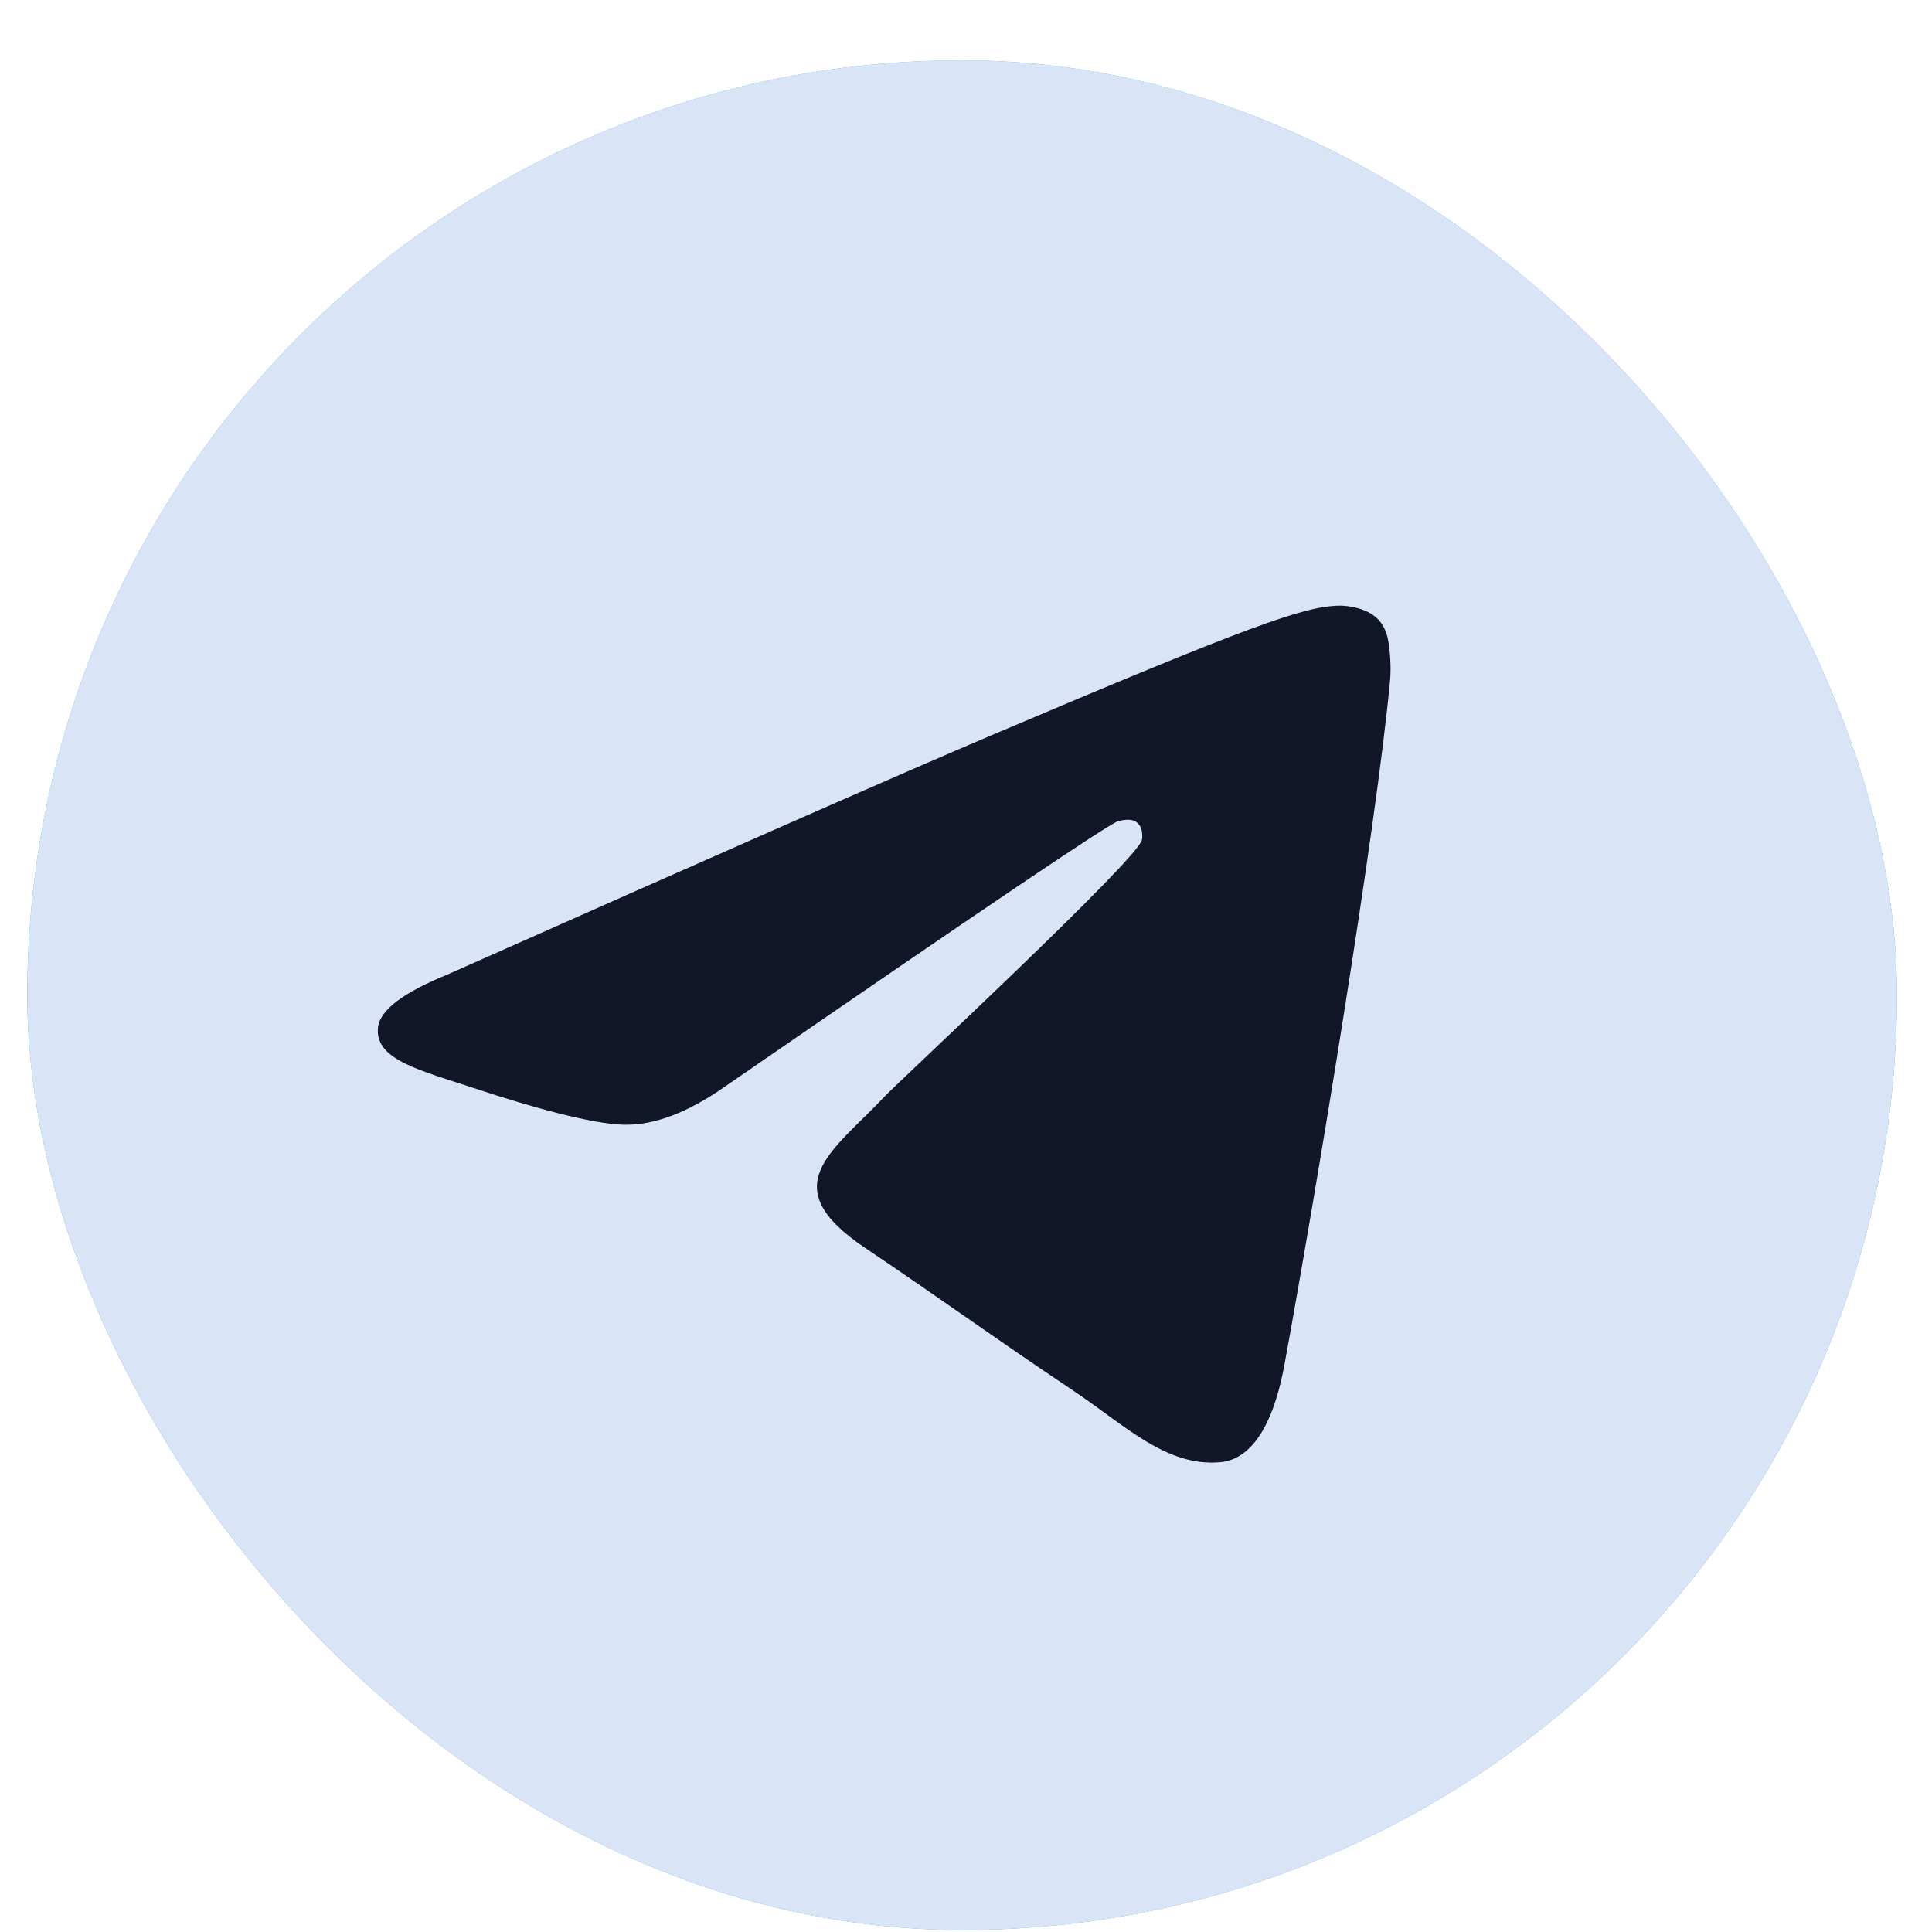
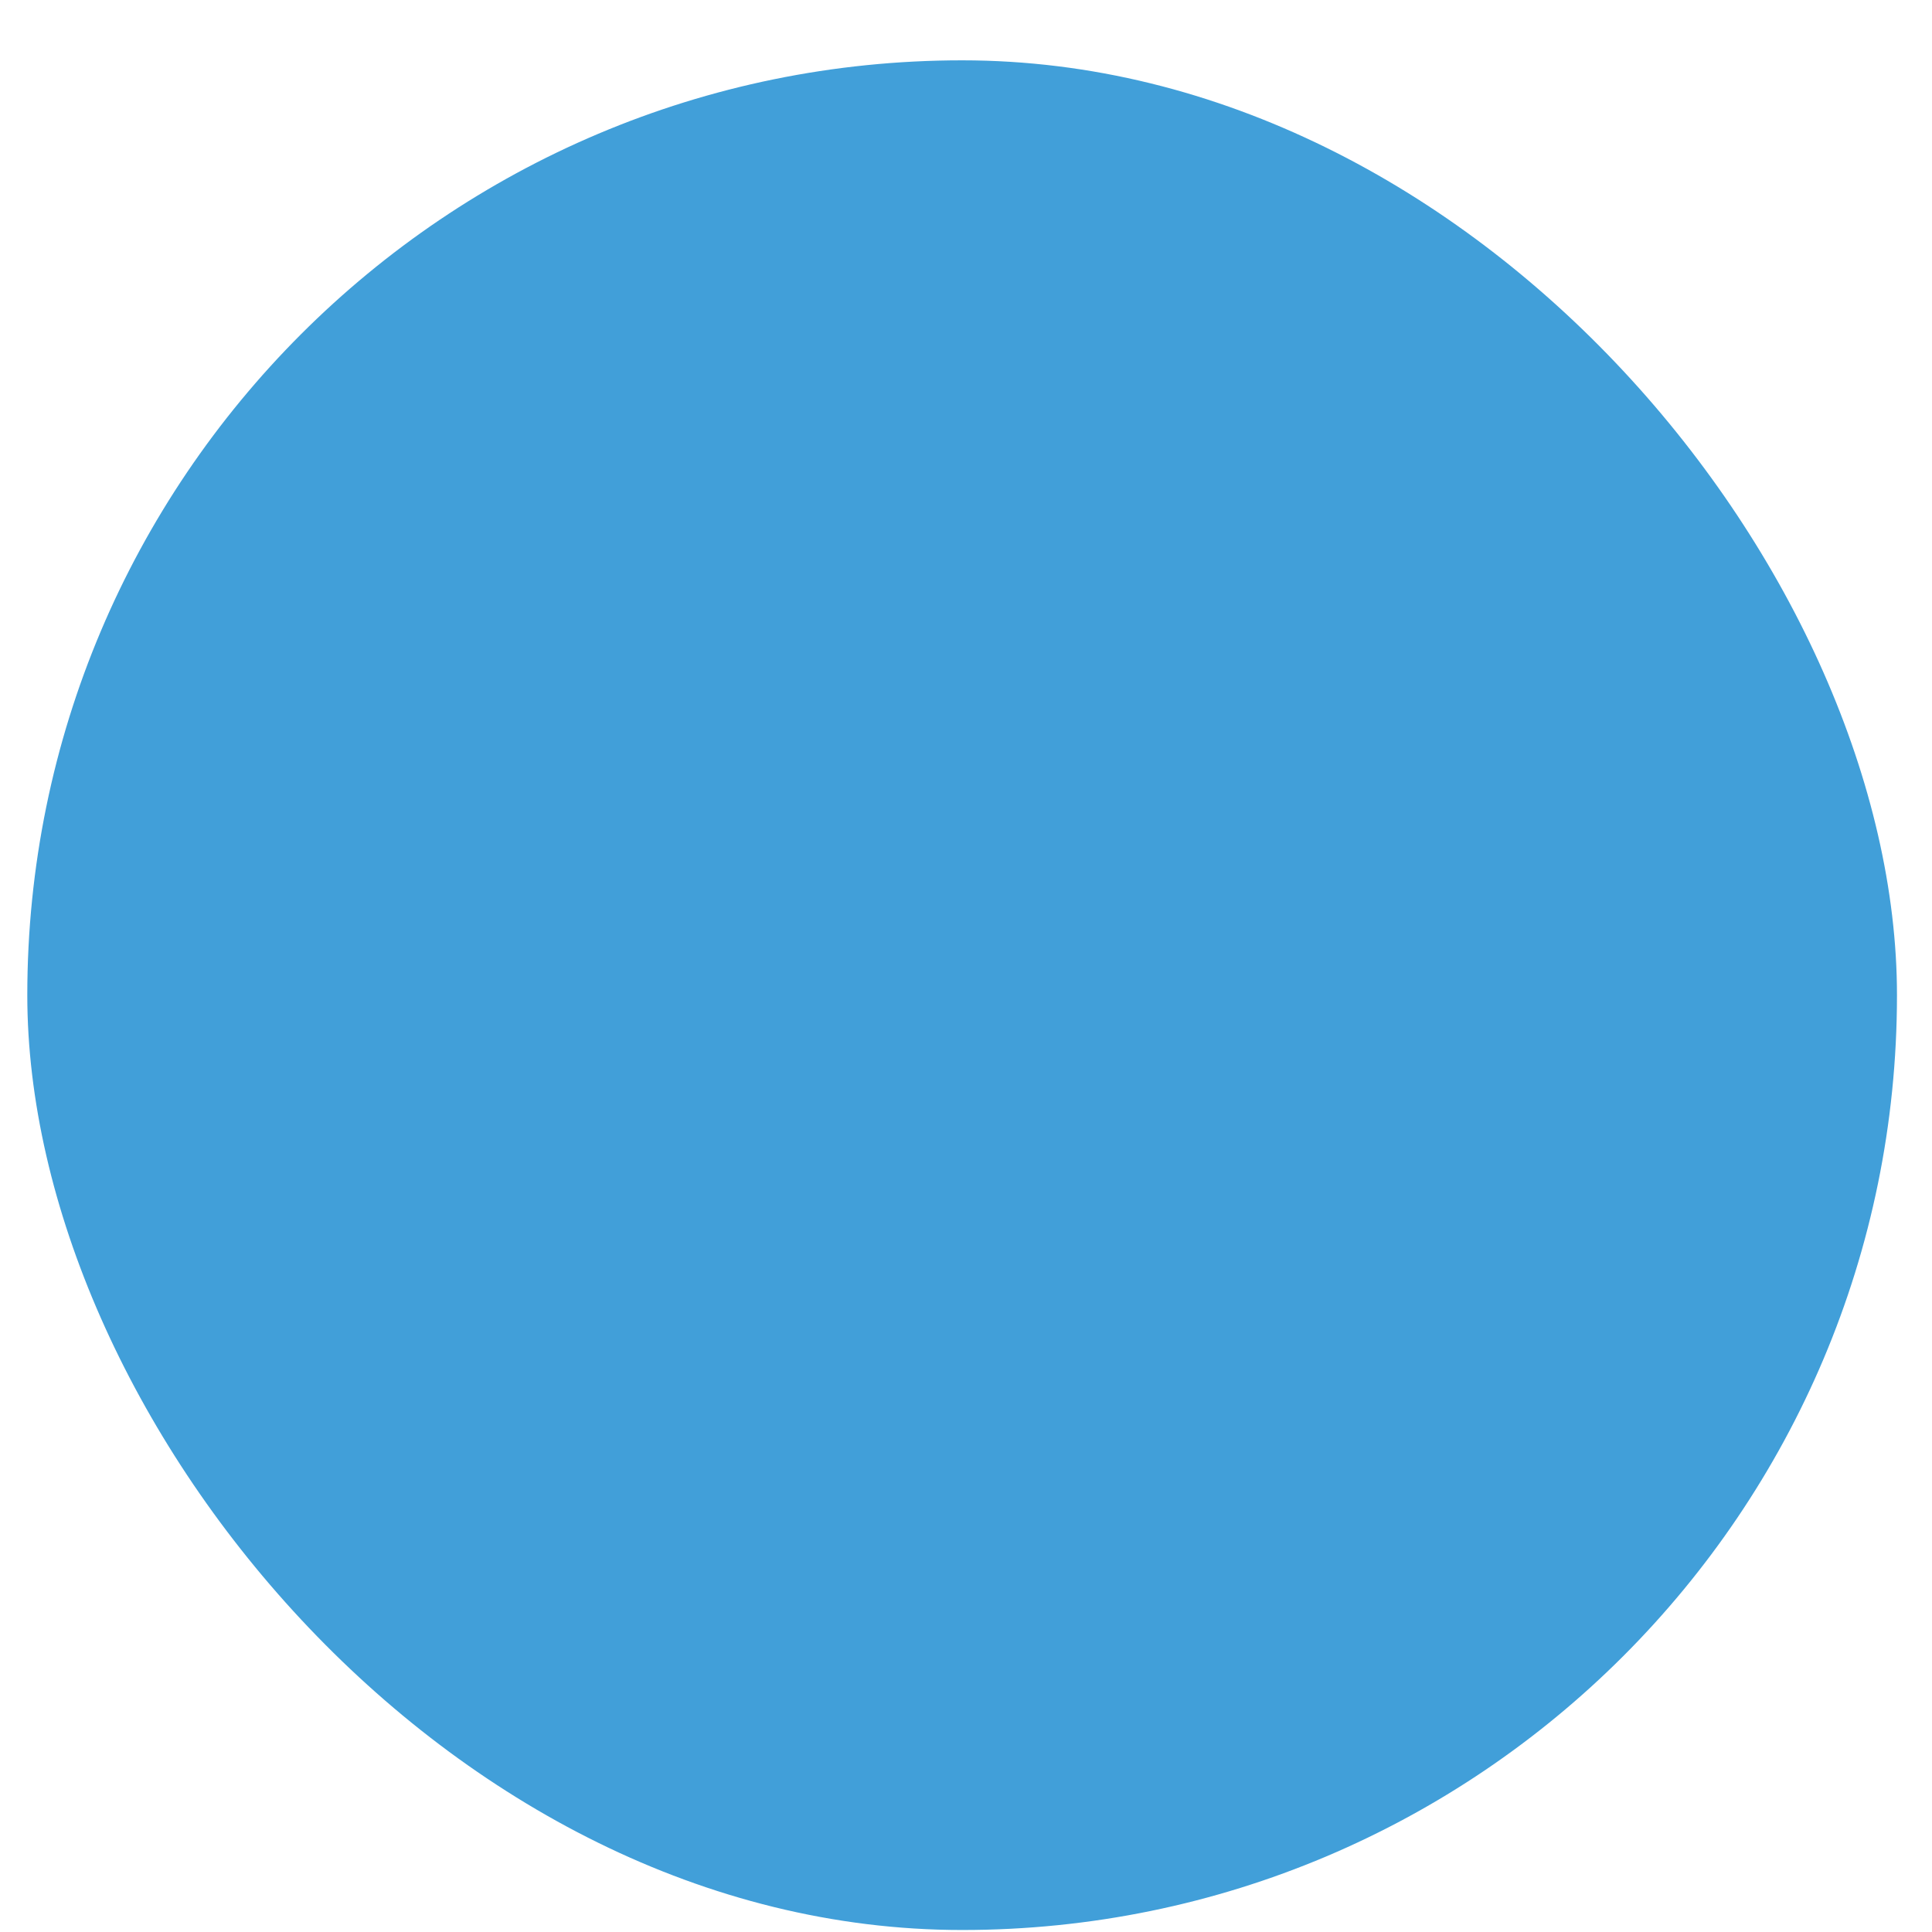
<svg xmlns="http://www.w3.org/2000/svg" width="31" height="31" viewBox="0 0 31 31" fill="none">
  <g id="Telegram">
    <g id="Telegram_2">
      <g id="Rectangle">
        <rect x="0.438" y="0.968" width="30" height="30" rx="15" fill="#419FD9" />
-         <rect x="0.438" y="0.968" width="30" height="30" rx="15" fill="#D9E5F6" />
      </g>
-       <path id="Vector" d="M7.18 15.637C11.542 13.697 14.45 12.417 15.906 11.799C20.061 10.035 20.925 9.728 21.488 9.718C21.611 9.716 21.888 9.747 22.067 9.896C22.219 10.021 22.26 10.19 22.28 10.309C22.3 10.428 22.325 10.699 22.305 10.911C22.08 13.326 21.106 19.189 20.61 21.895C20.4 23.04 19.987 23.423 19.587 23.461C18.718 23.543 18.059 22.875 17.217 22.311C15.9 21.43 15.156 20.881 13.878 20.021C12.4 19.027 13.358 18.481 14.2 17.588C14.42 17.354 18.249 13.799 18.323 13.476C18.332 13.436 18.341 13.286 18.253 13.206C18.166 13.127 18.037 13.154 17.944 13.175C17.811 13.206 15.708 14.626 11.632 17.435C11.035 17.854 10.494 18.058 10.009 18.047C9.475 18.035 8.447 17.738 7.683 17.485C6.746 17.174 6.002 17.009 6.066 16.481C6.1 16.206 6.471 15.925 7.18 15.637Z" fill="#111729" />
    </g>
  </g>
</svg>